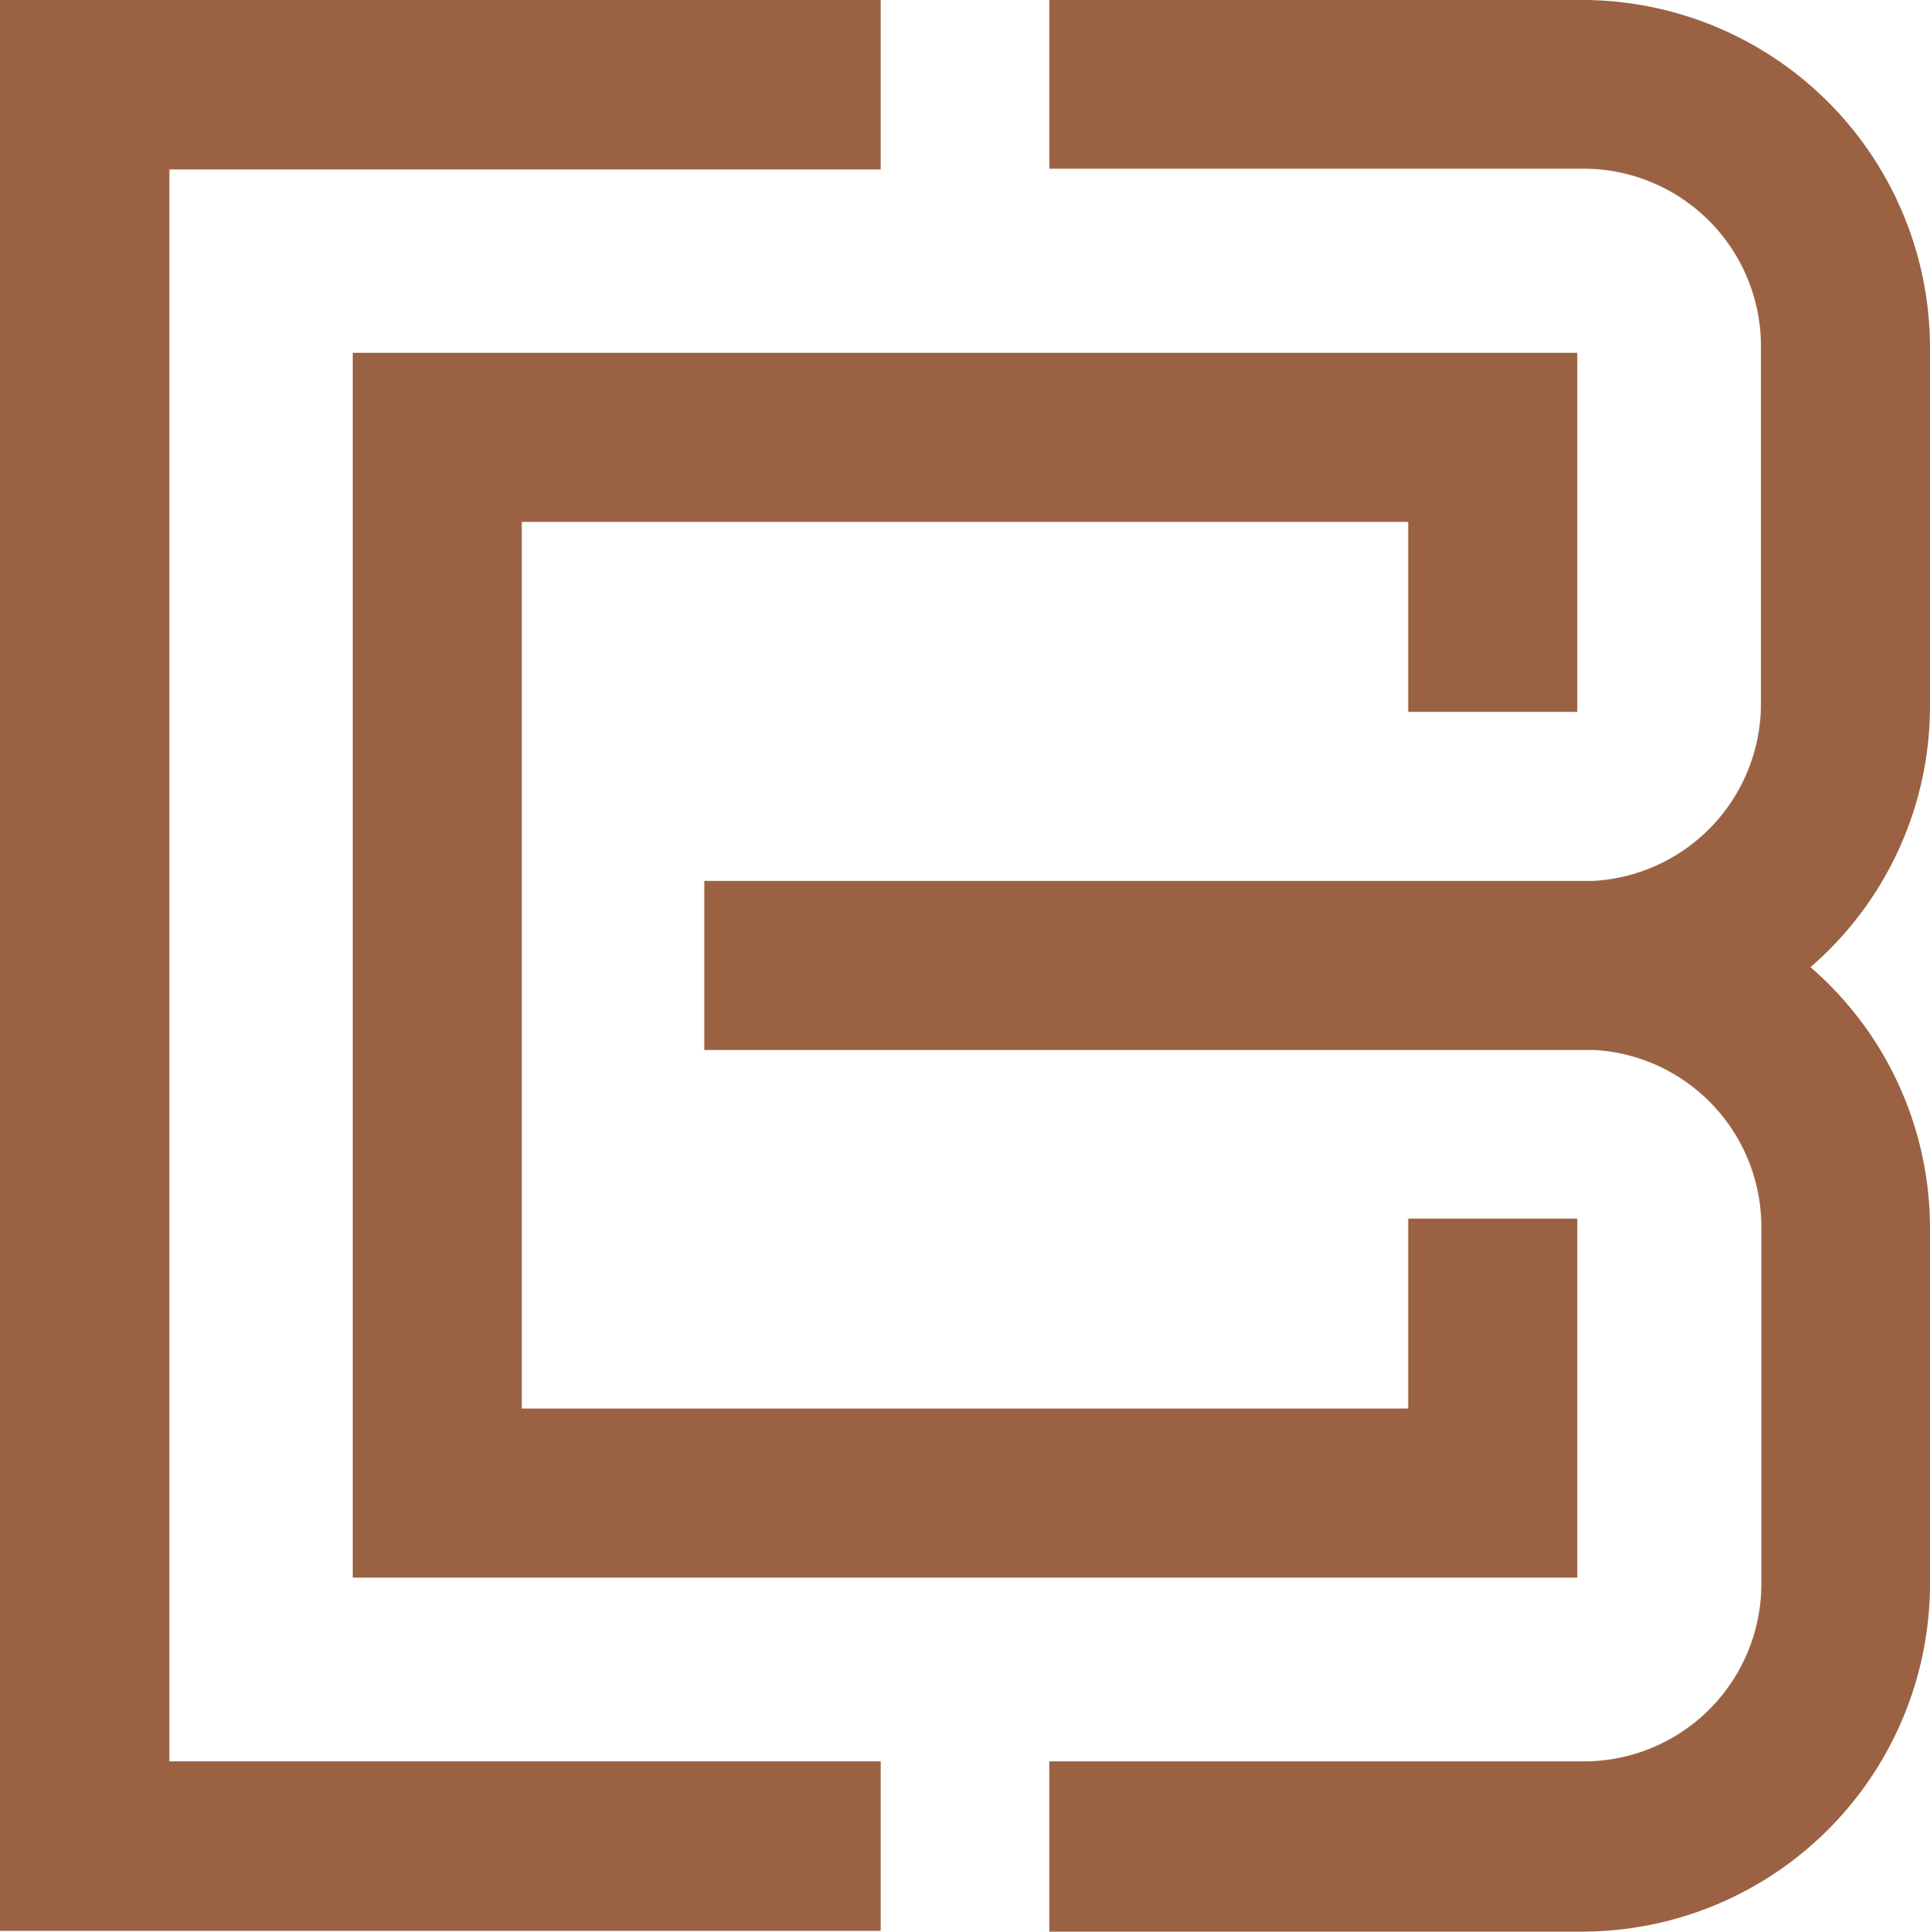
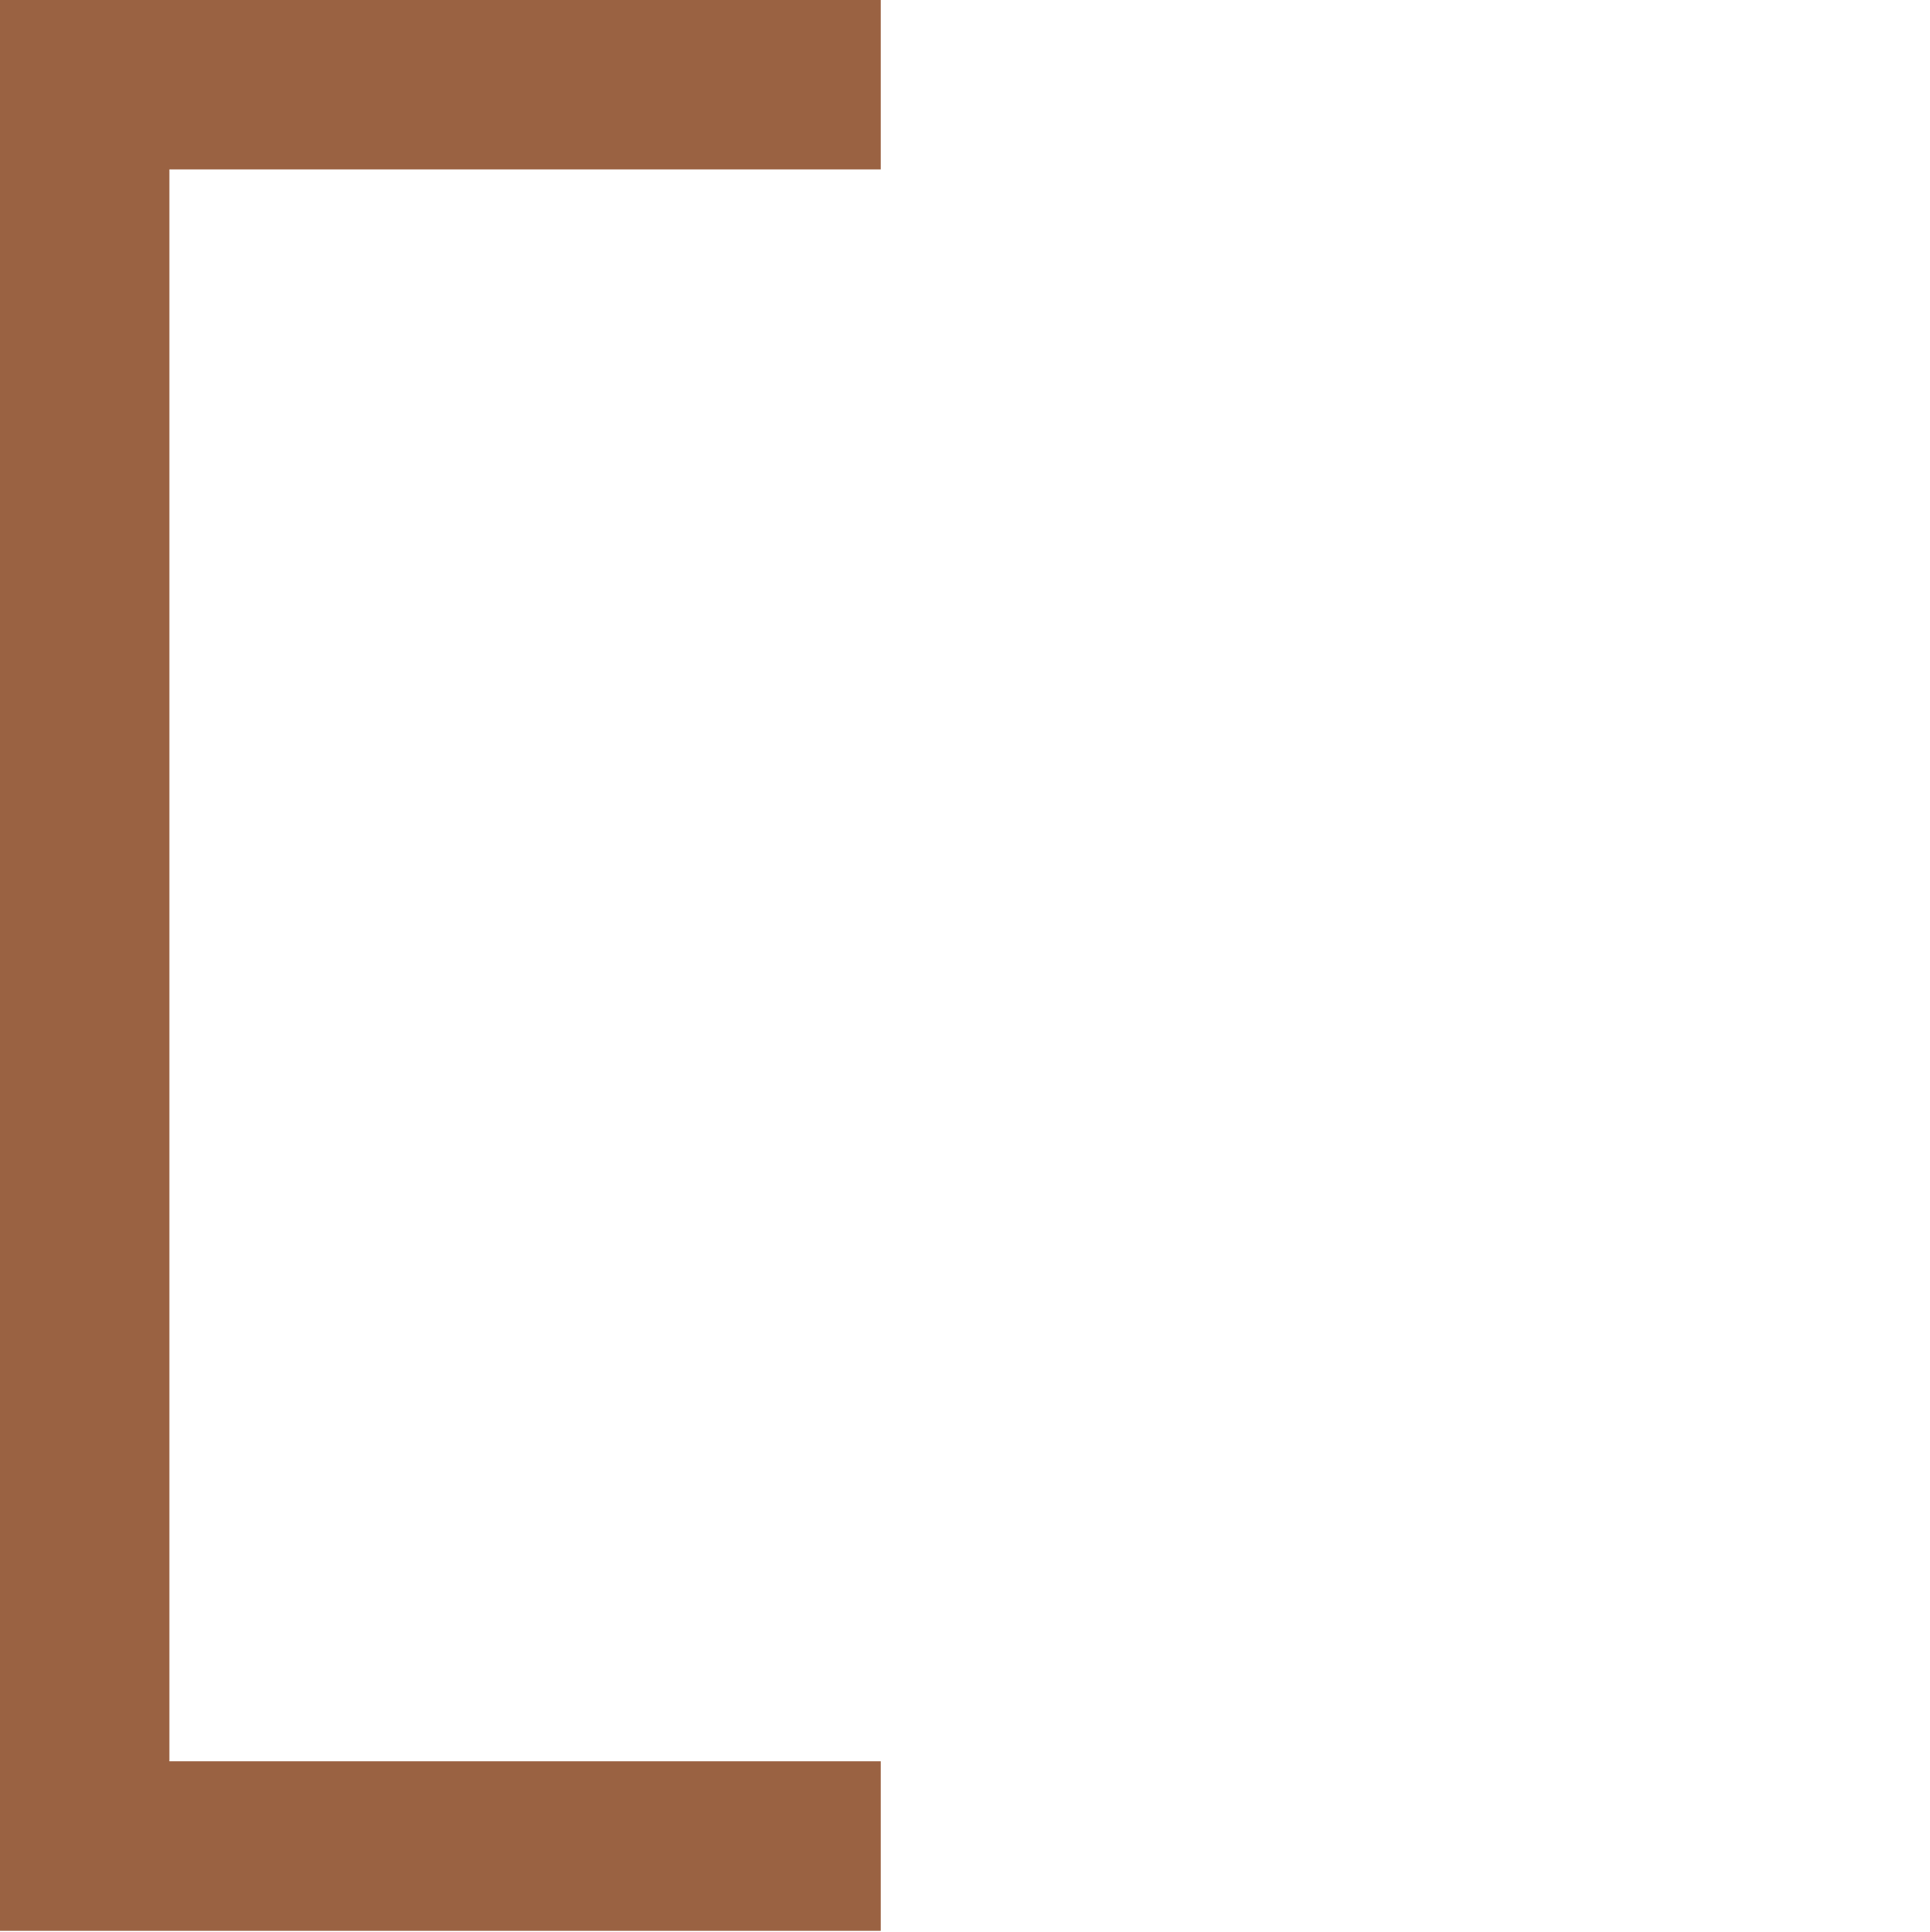
<svg xmlns="http://www.w3.org/2000/svg" viewBox="0 0 49.9 49.93">
  <defs>
    <style>.cls-1{fill:#9a6242;fill-rule:evenodd;}</style>
  </defs>
  <g id="Layer_2" data-name="Layer 2">
    <g id="Layer_1-2" data-name="Layer 1">
-       <polygon class="cls-1" points="36.41 13.49 13.49 13.49 13.49 36.41 36.41 36.41 36.41 31.5 40.78 31.5 40.78 40.78 9.12 40.78 9.12 9.12 40.78 9.12 40.78 18.4 36.41 18.4 36.41 13.49" />
      <polygon class="cls-1" points="22.77 49.91 0 49.91 0 0 2.13 0 22.77 0 22.77 4.38 4.38 4.38 4.38 45.53 22.77 45.53 22.77 49.91" />
-       <path class="cls-1" d="M32.05,0H41A9,9,0,0,1,49.9,8.93v9.28A8.92,8.92,0,0,1,46.81,25a8.92,8.92,0,0,1,3.09,6.75V41A9,9,0,0,1,41,49.93H27.13v-4.4H41A4.59,4.59,0,0,0,45.54,41V31.7a4.58,4.58,0,0,0-4.33-4.56h-23V22.77h23a4.59,4.59,0,0,0,4.32-4.56V8.93A4.59,4.59,0,0,0,41,4.36H27.13V0Z" />
    </g>
  </g>
</svg>